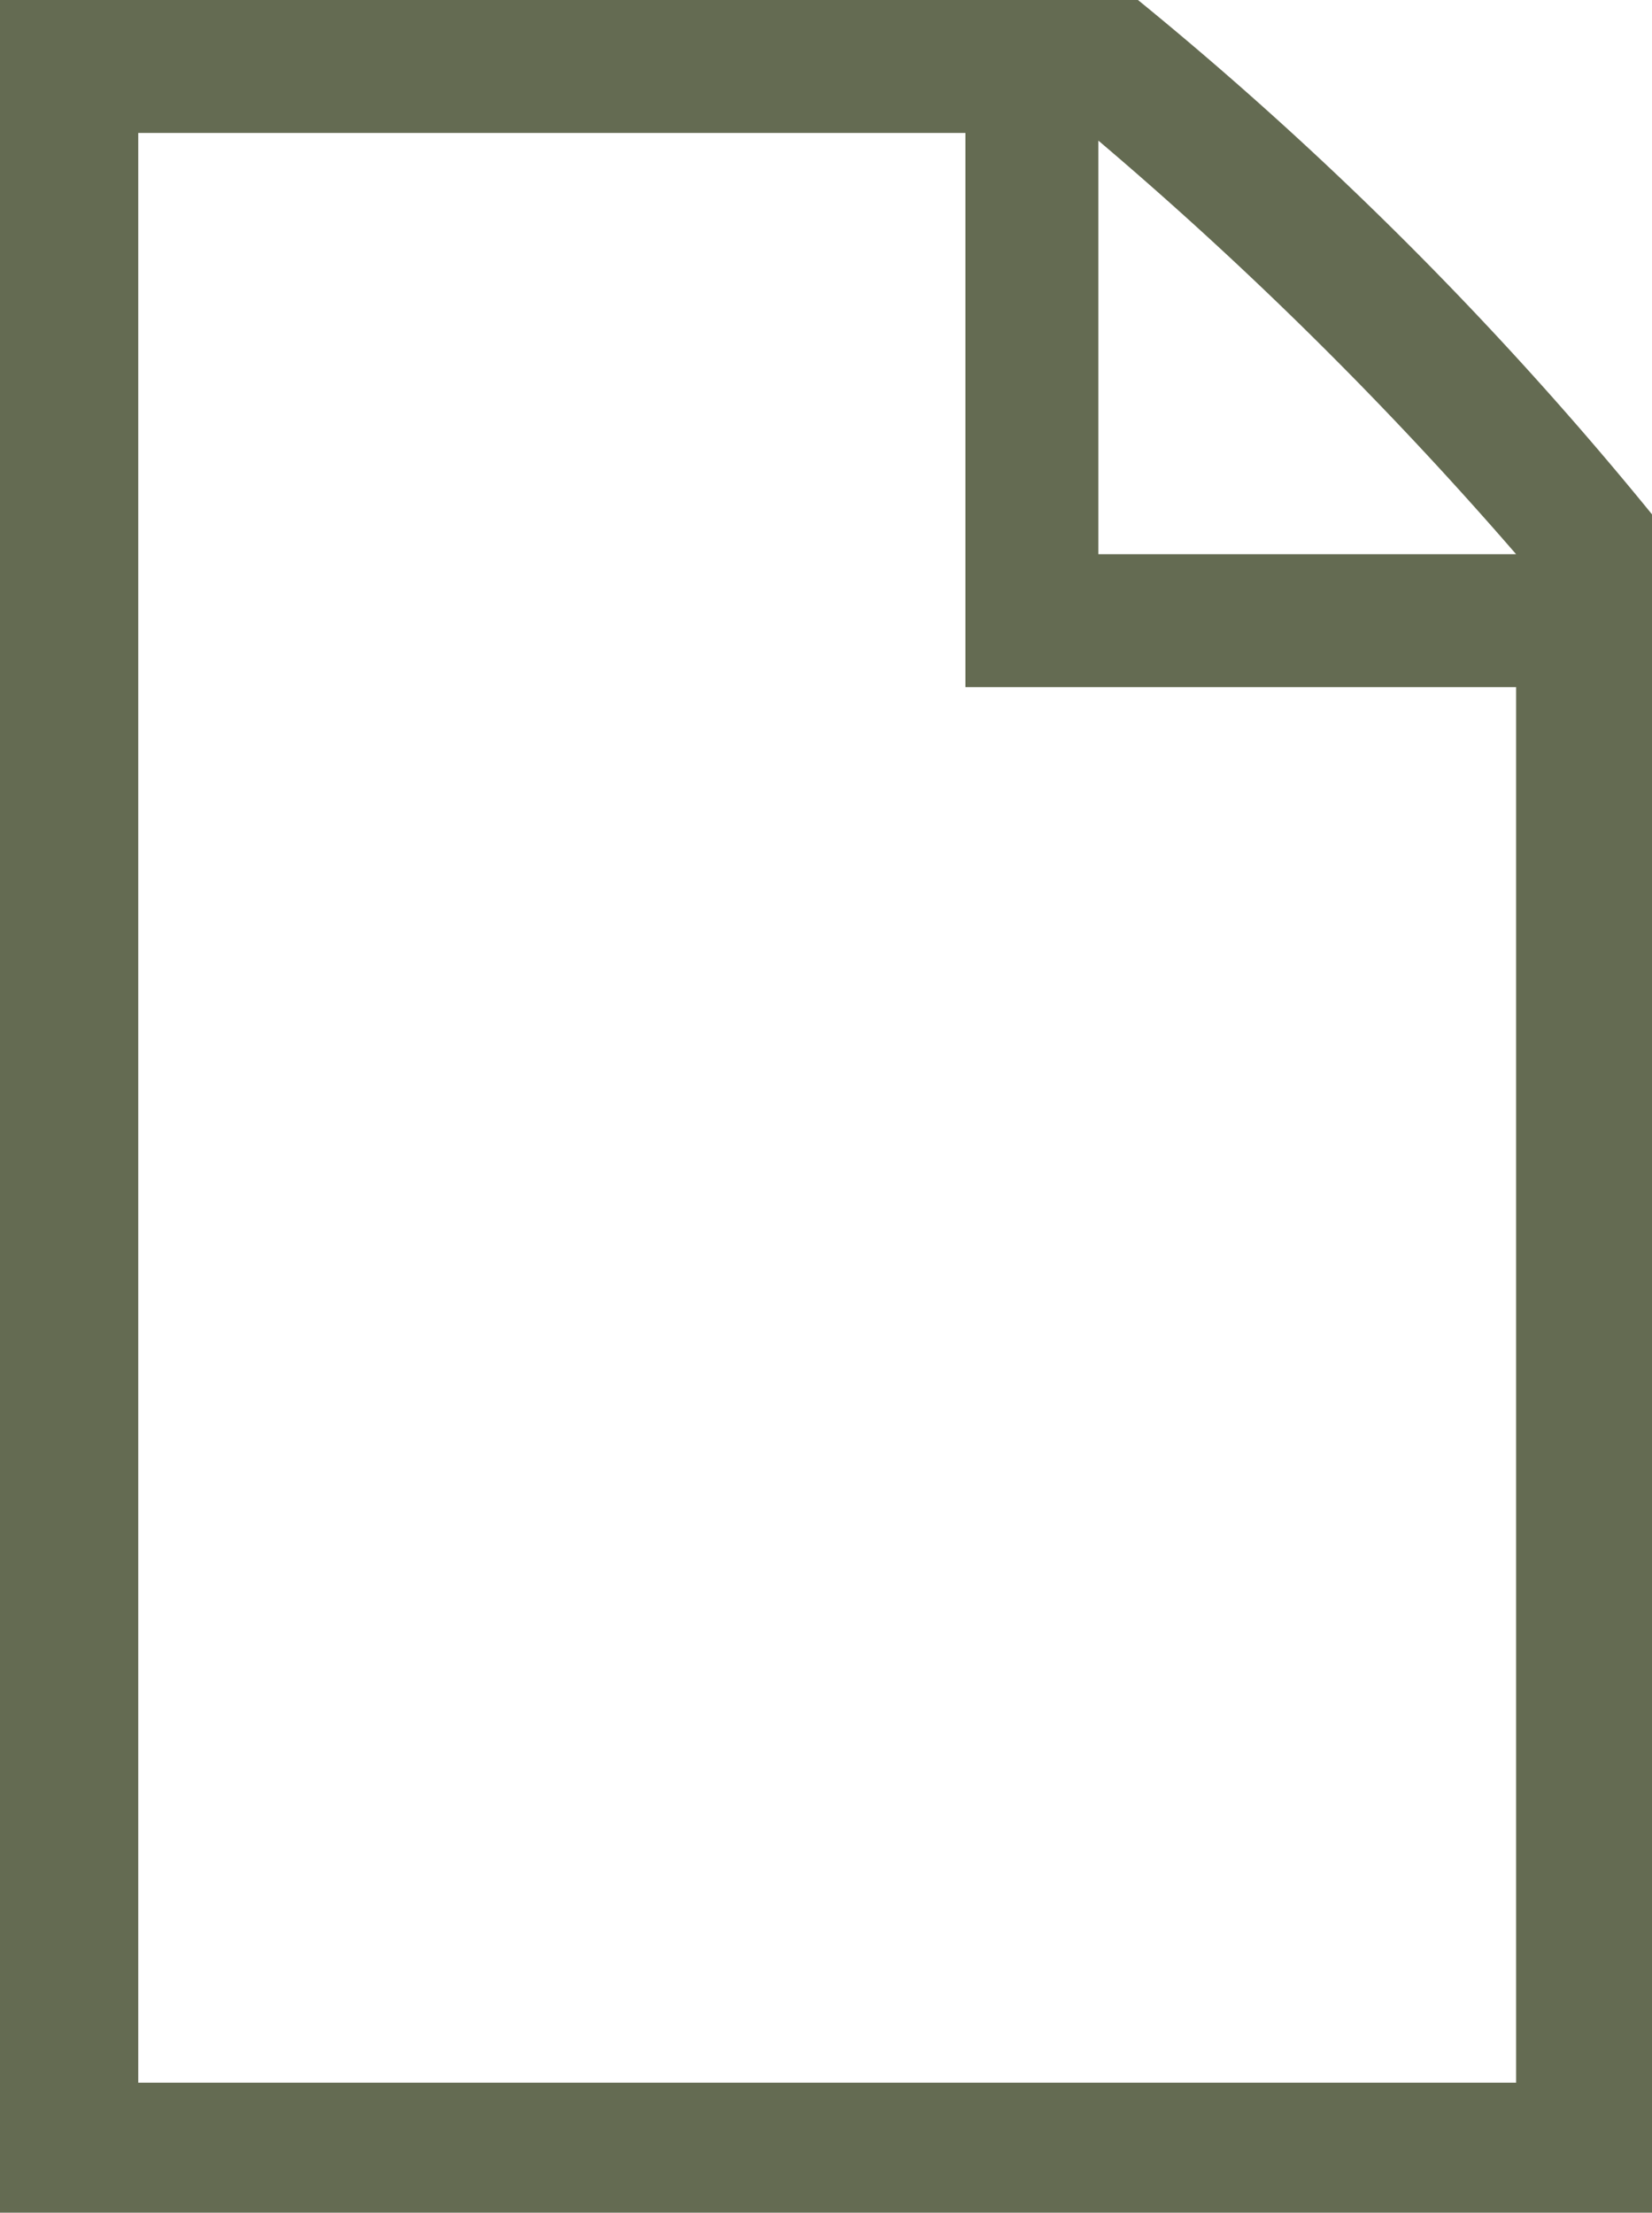
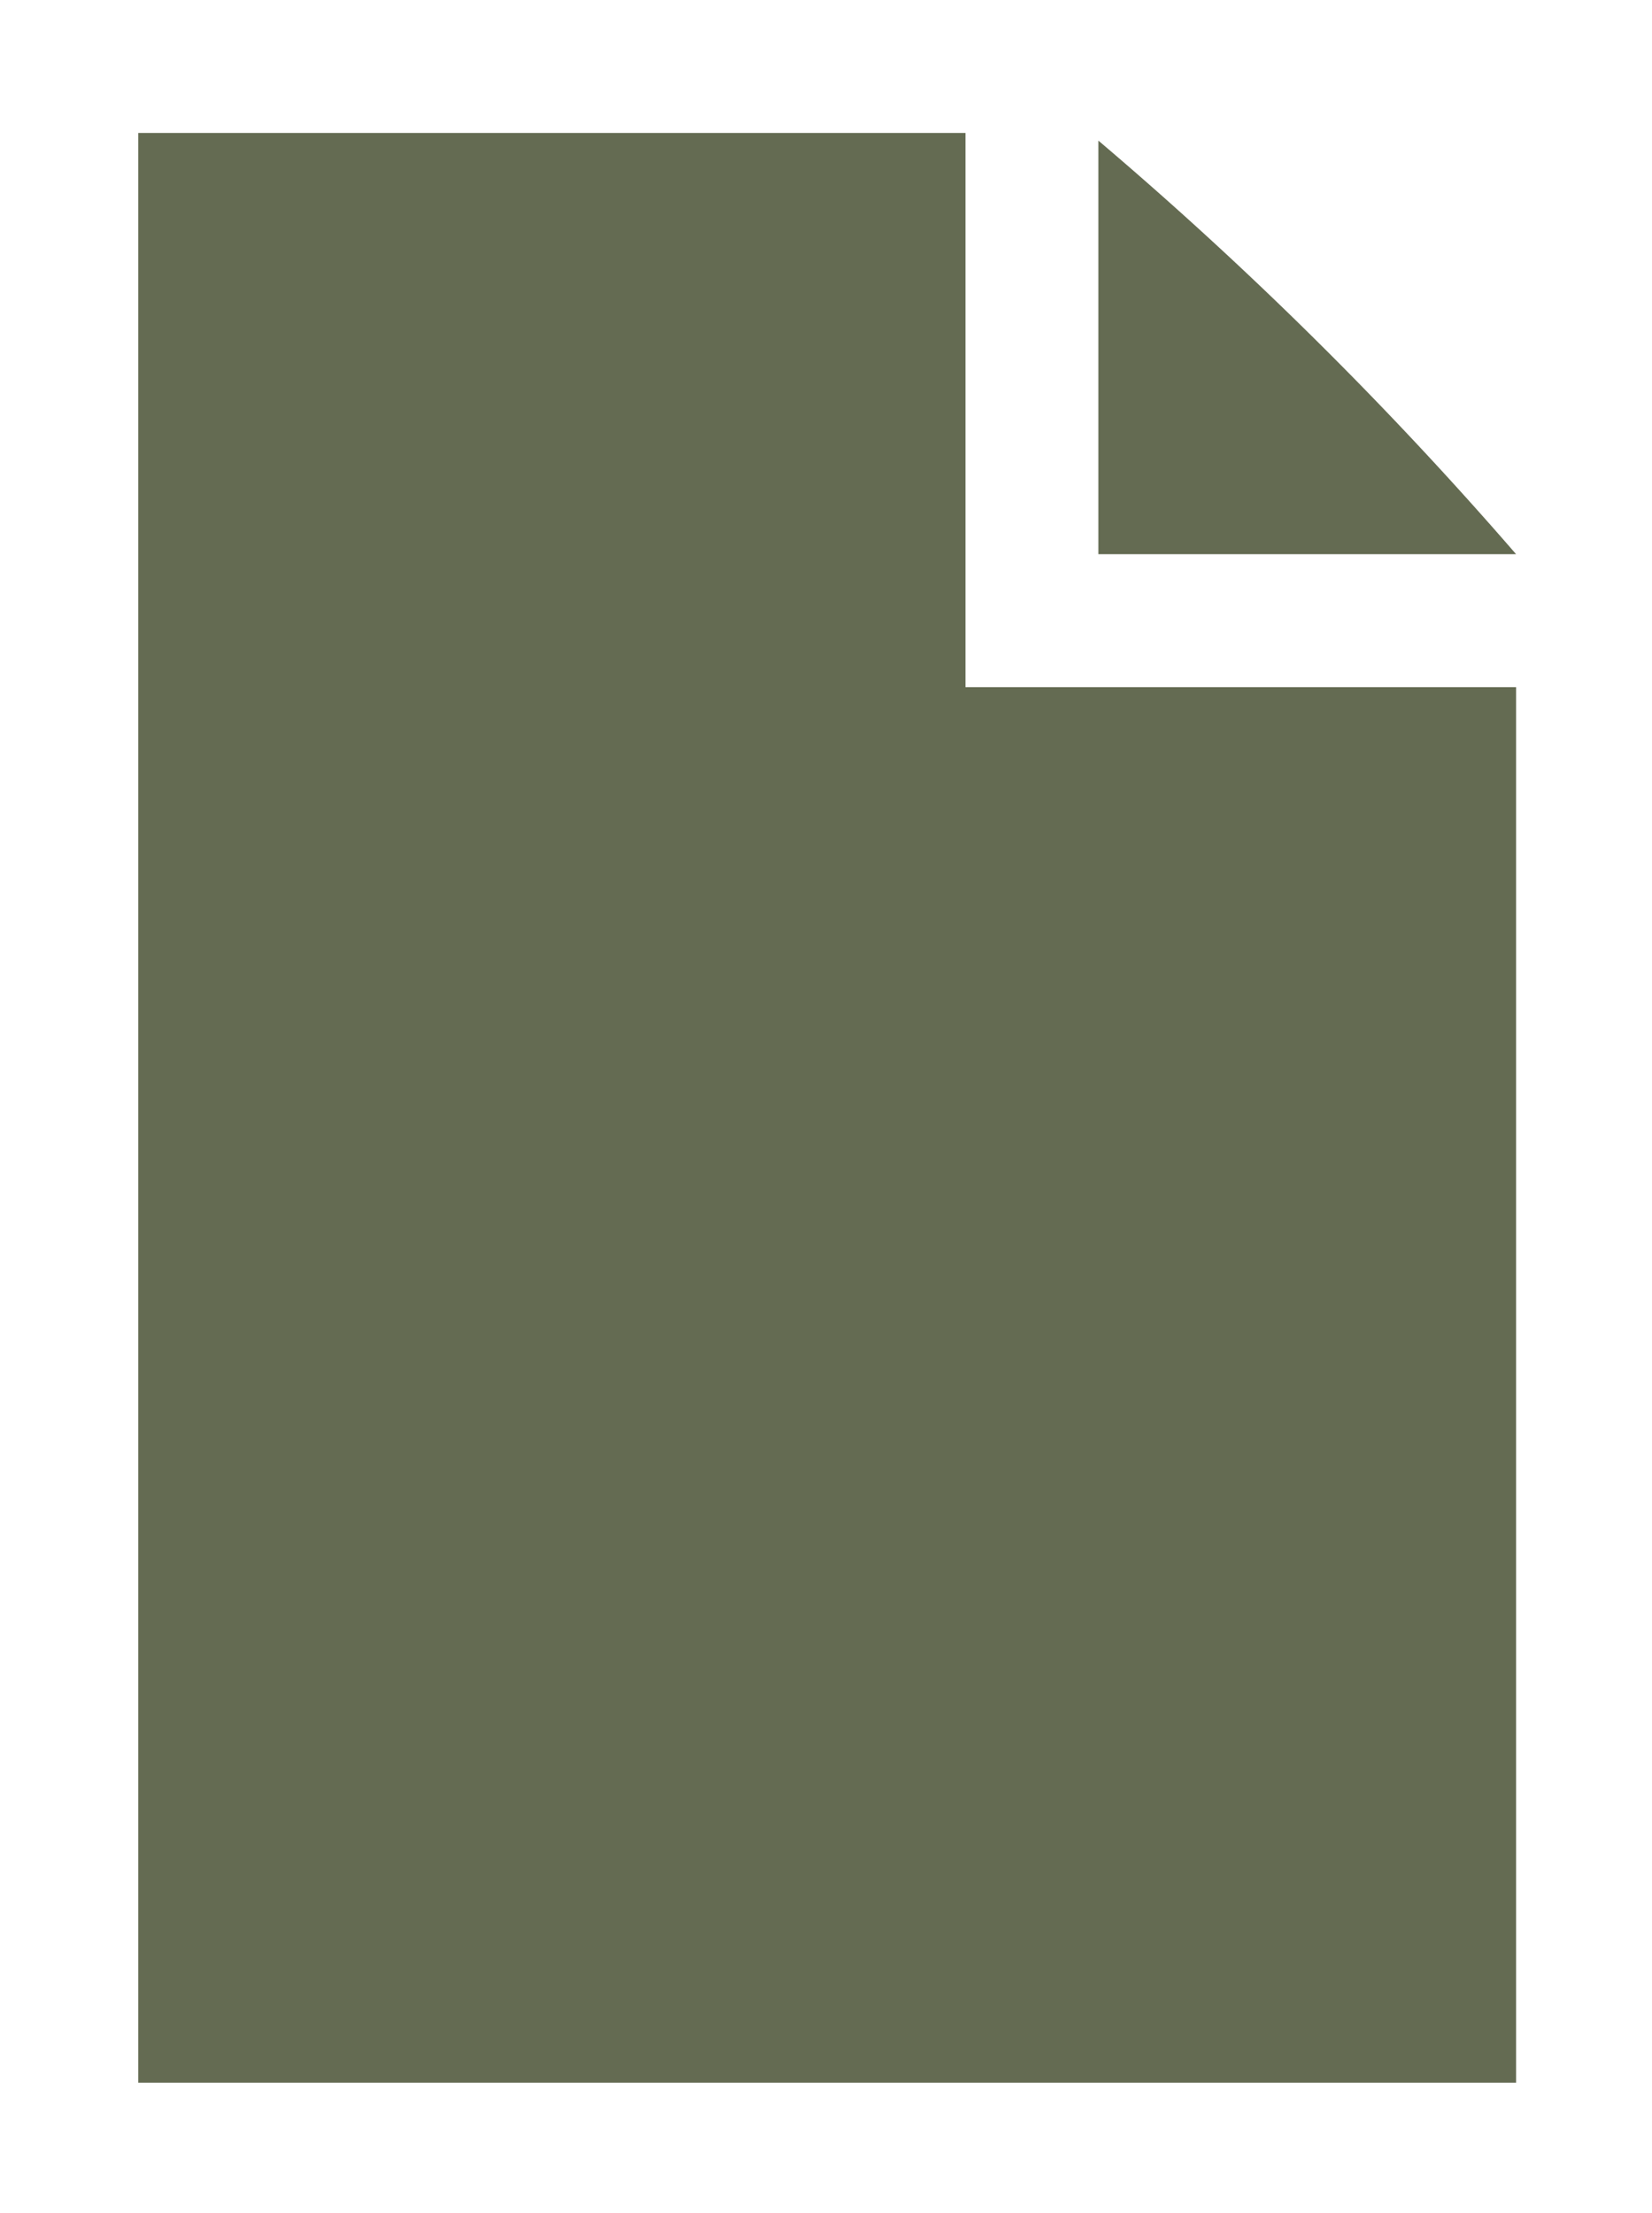
<svg xmlns="http://www.w3.org/2000/svg" data-name="Lager 5" viewBox="0 0 27.96 37.45">
-   <path d="M30.68 9.65a64.93 64.93 0 0 0-7.07-7v7Zm0 2.25h-9.32V2.52h-14v33h23.32ZM33 9v28.73H5V.27h19.28A60.57 60.57 0 0 1 33 9Z" transform="translate(-5.02 -.27)" style="fill:#646b52;fill-rule:evenodd" />
+   <path d="M30.68 9.65a64.93 64.93 0 0 0-7.07-7v7Zm0 2.25h-9.32V2.52h-14v33h23.32ZM33 9v28.73V.27h19.28A60.57 60.57 0 0 1 33 9Z" transform="translate(-5.02 -.27)" style="fill:#646b52;fill-rule:evenodd" />
</svg>